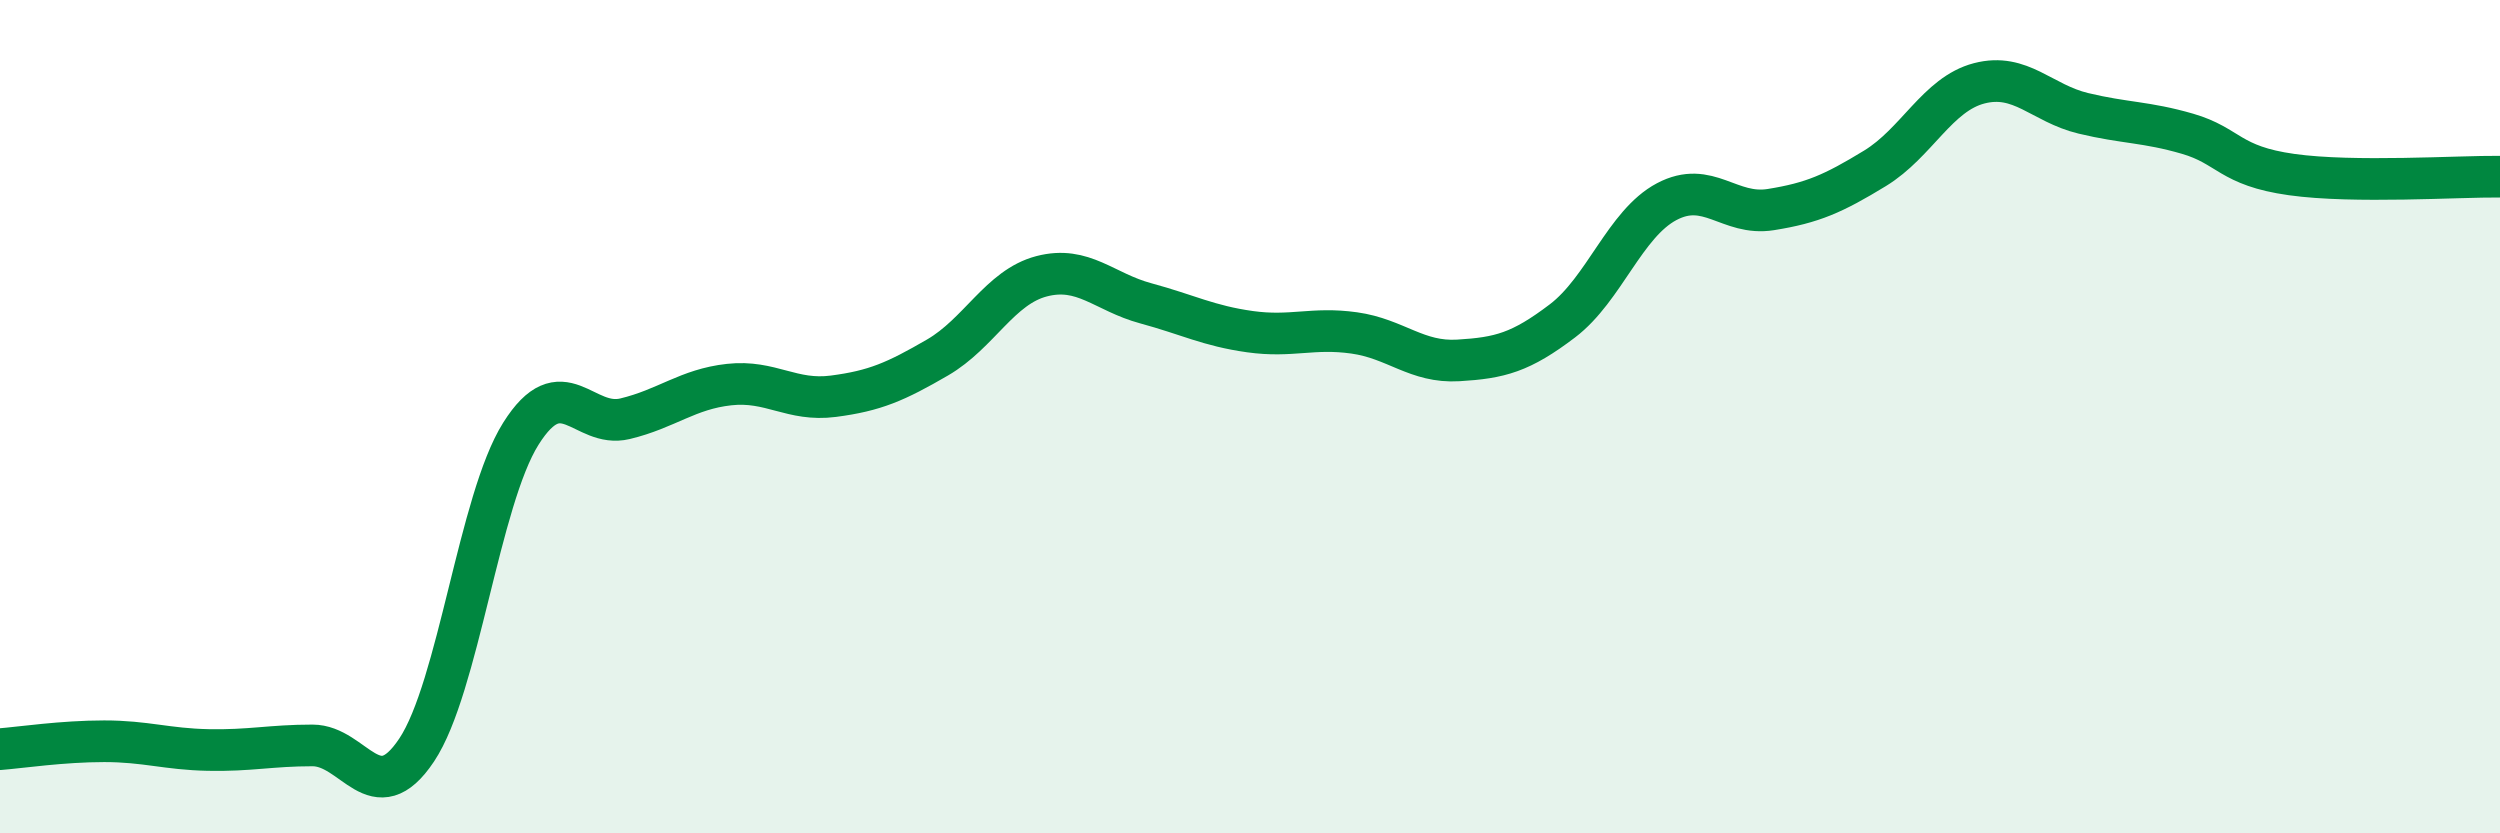
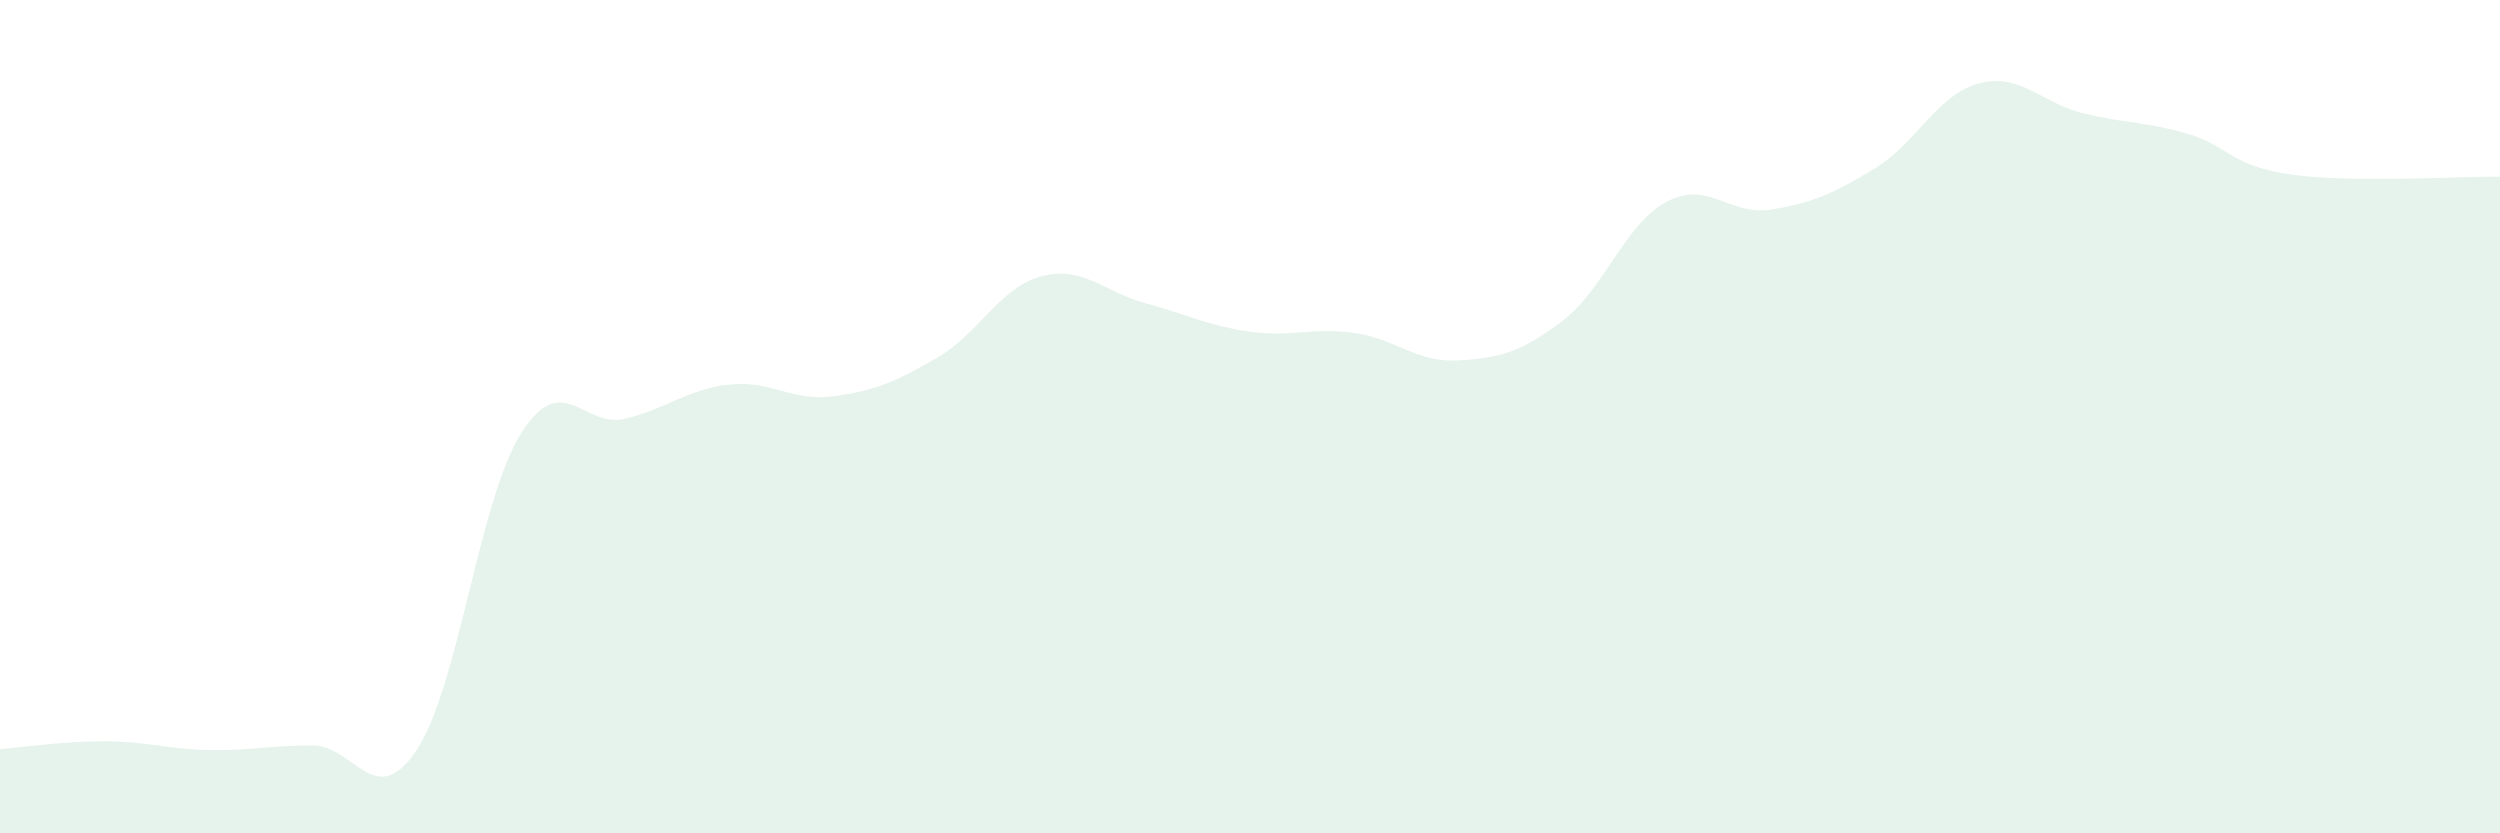
<svg xmlns="http://www.w3.org/2000/svg" width="60" height="20" viewBox="0 0 60 20">
  <path d="M 0,17.98 C 0.5,17.94 1.5,17.79 2.5,17.79 C 3.5,17.79 4,17.98 5,18 C 6,18.02 6.5,17.89 7.5,17.89 C 8.5,17.89 9,19.5 10,18 C 11,16.5 11.5,12 12.5,10.41 C 13.5,8.82 14,10.29 15,10.05 C 16,9.81 16.5,9.34 17.5,9.23 C 18.5,9.12 19,9.64 20,9.51 C 21,9.38 21.5,9.16 22.5,8.58 C 23.5,8 24,6.89 25,6.63 C 26,6.37 26.5,7.01 27.5,7.28 C 28.5,7.55 29,7.82 30,7.96 C 31,8.1 31.5,7.85 32.5,7.99 C 33.5,8.13 34,8.71 35,8.65 C 36,8.59 36.5,8.46 37.5,7.7 C 38.5,6.94 39,5.37 40,4.84 C 41,4.31 41.5,5.19 42.5,5.03 C 43.5,4.87 44,4.65 45,4.04 C 46,3.43 46.5,2.26 47.5,2 C 48.5,1.74 49,2.48 50,2.72 C 51,2.96 51.5,2.92 52.5,3.21 C 53.5,3.5 53.5,3.98 55,4.19 C 56.5,4.4 59,4.23 60,4.24L60 20L0 20Z" fill="#008740" opacity="0.1" stroke-linecap="round" stroke-linejoin="round" />
-   <path d="M 0,17.98 C 0.5,17.94 1.5,17.79 2.5,17.79 C 3.5,17.79 4,17.98 5,18 C 6,18.02 6.5,17.89 7.5,17.89 C 8.5,17.89 9,19.5 10,18 C 11,16.5 11.5,12 12.5,10.41 C 13.5,8.82 14,10.29 15,10.05 C 16,9.81 16.5,9.34 17.5,9.23 C 18.5,9.12 19,9.64 20,9.51 C 21,9.38 21.5,9.16 22.5,8.58 C 23.5,8 24,6.89 25,6.63 C 26,6.37 26.5,7.01 27.5,7.28 C 28.5,7.55 29,7.82 30,7.96 C 31,8.1 31.5,7.85 32.5,7.99 C 33.5,8.13 34,8.71 35,8.65 C 36,8.59 36.5,8.46 37.5,7.7 C 38.5,6.94 39,5.37 40,4.84 C 41,4.31 41.5,5.19 42.5,5.03 C 43.5,4.87 44,4.65 45,4.04 C 46,3.43 46.5,2.26 47.5,2 C 48.5,1.74 49,2.48 50,2.72 C 51,2.96 51.5,2.92 52.5,3.21 C 53.5,3.5 53.5,3.98 55,4.19 C 56.5,4.4 59,4.23 60,4.24" stroke="#008740" stroke-width="1" fill="none" stroke-linecap="round" stroke-linejoin="round" />
</svg>